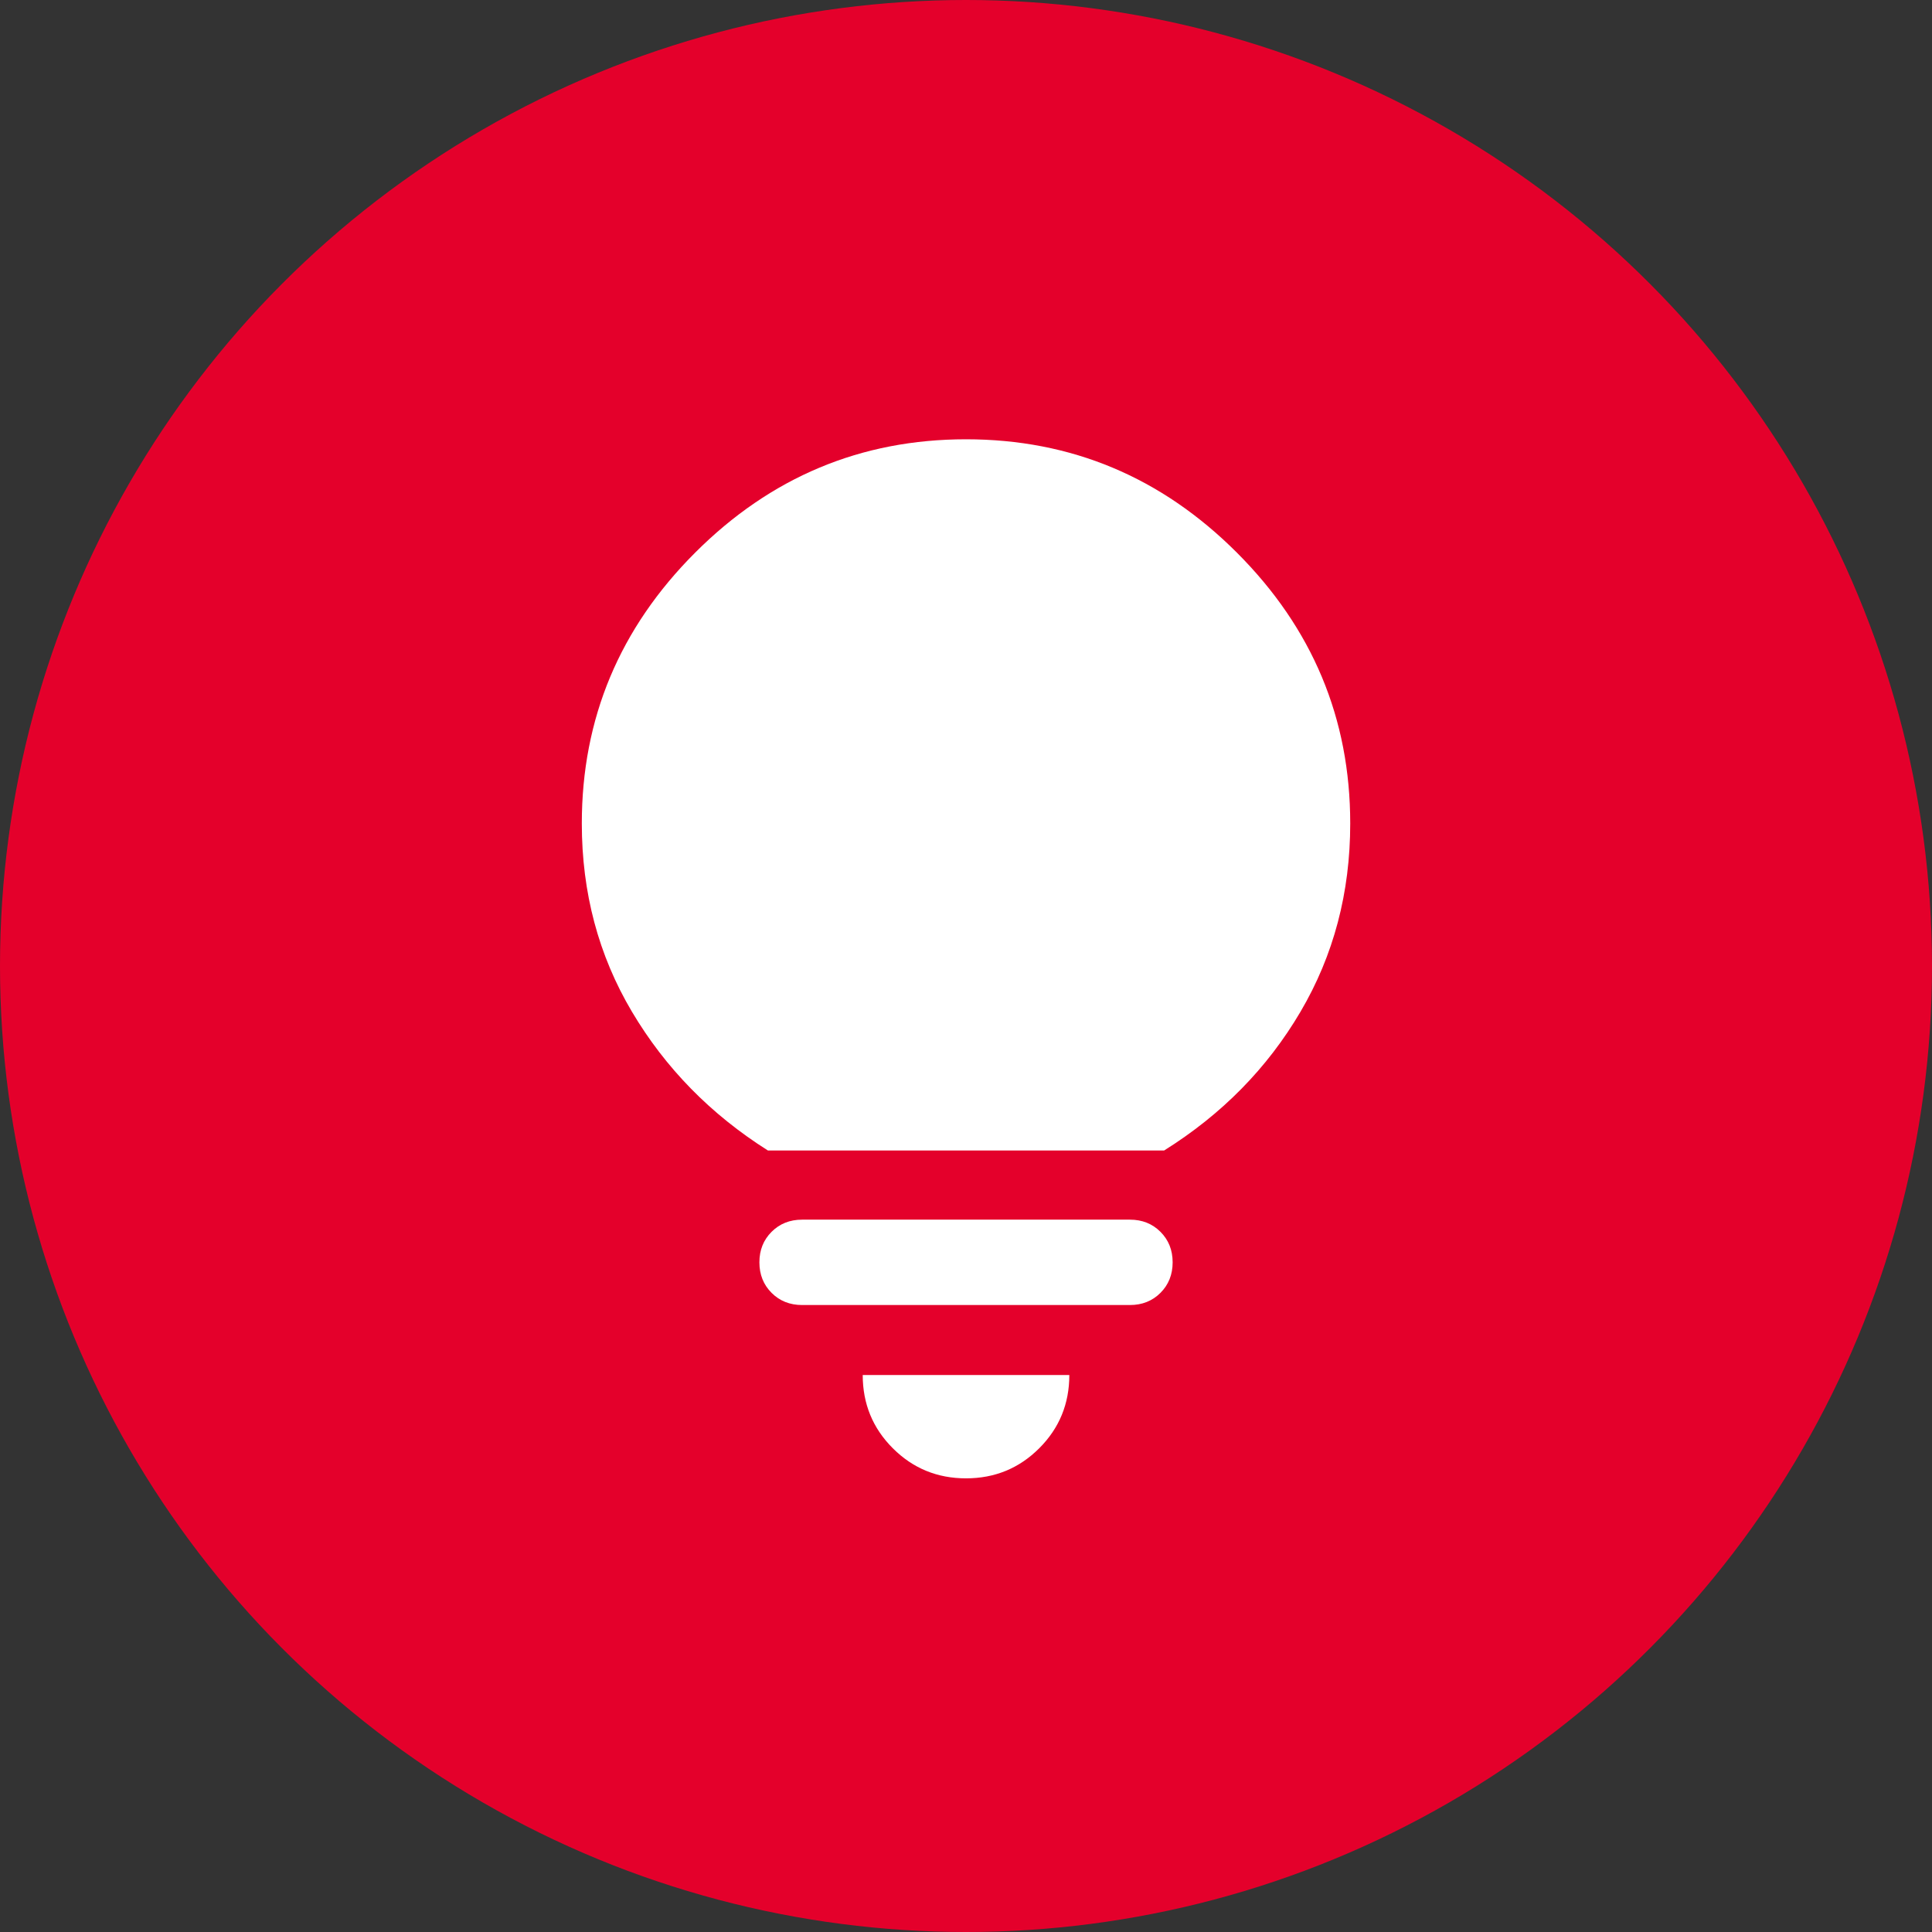
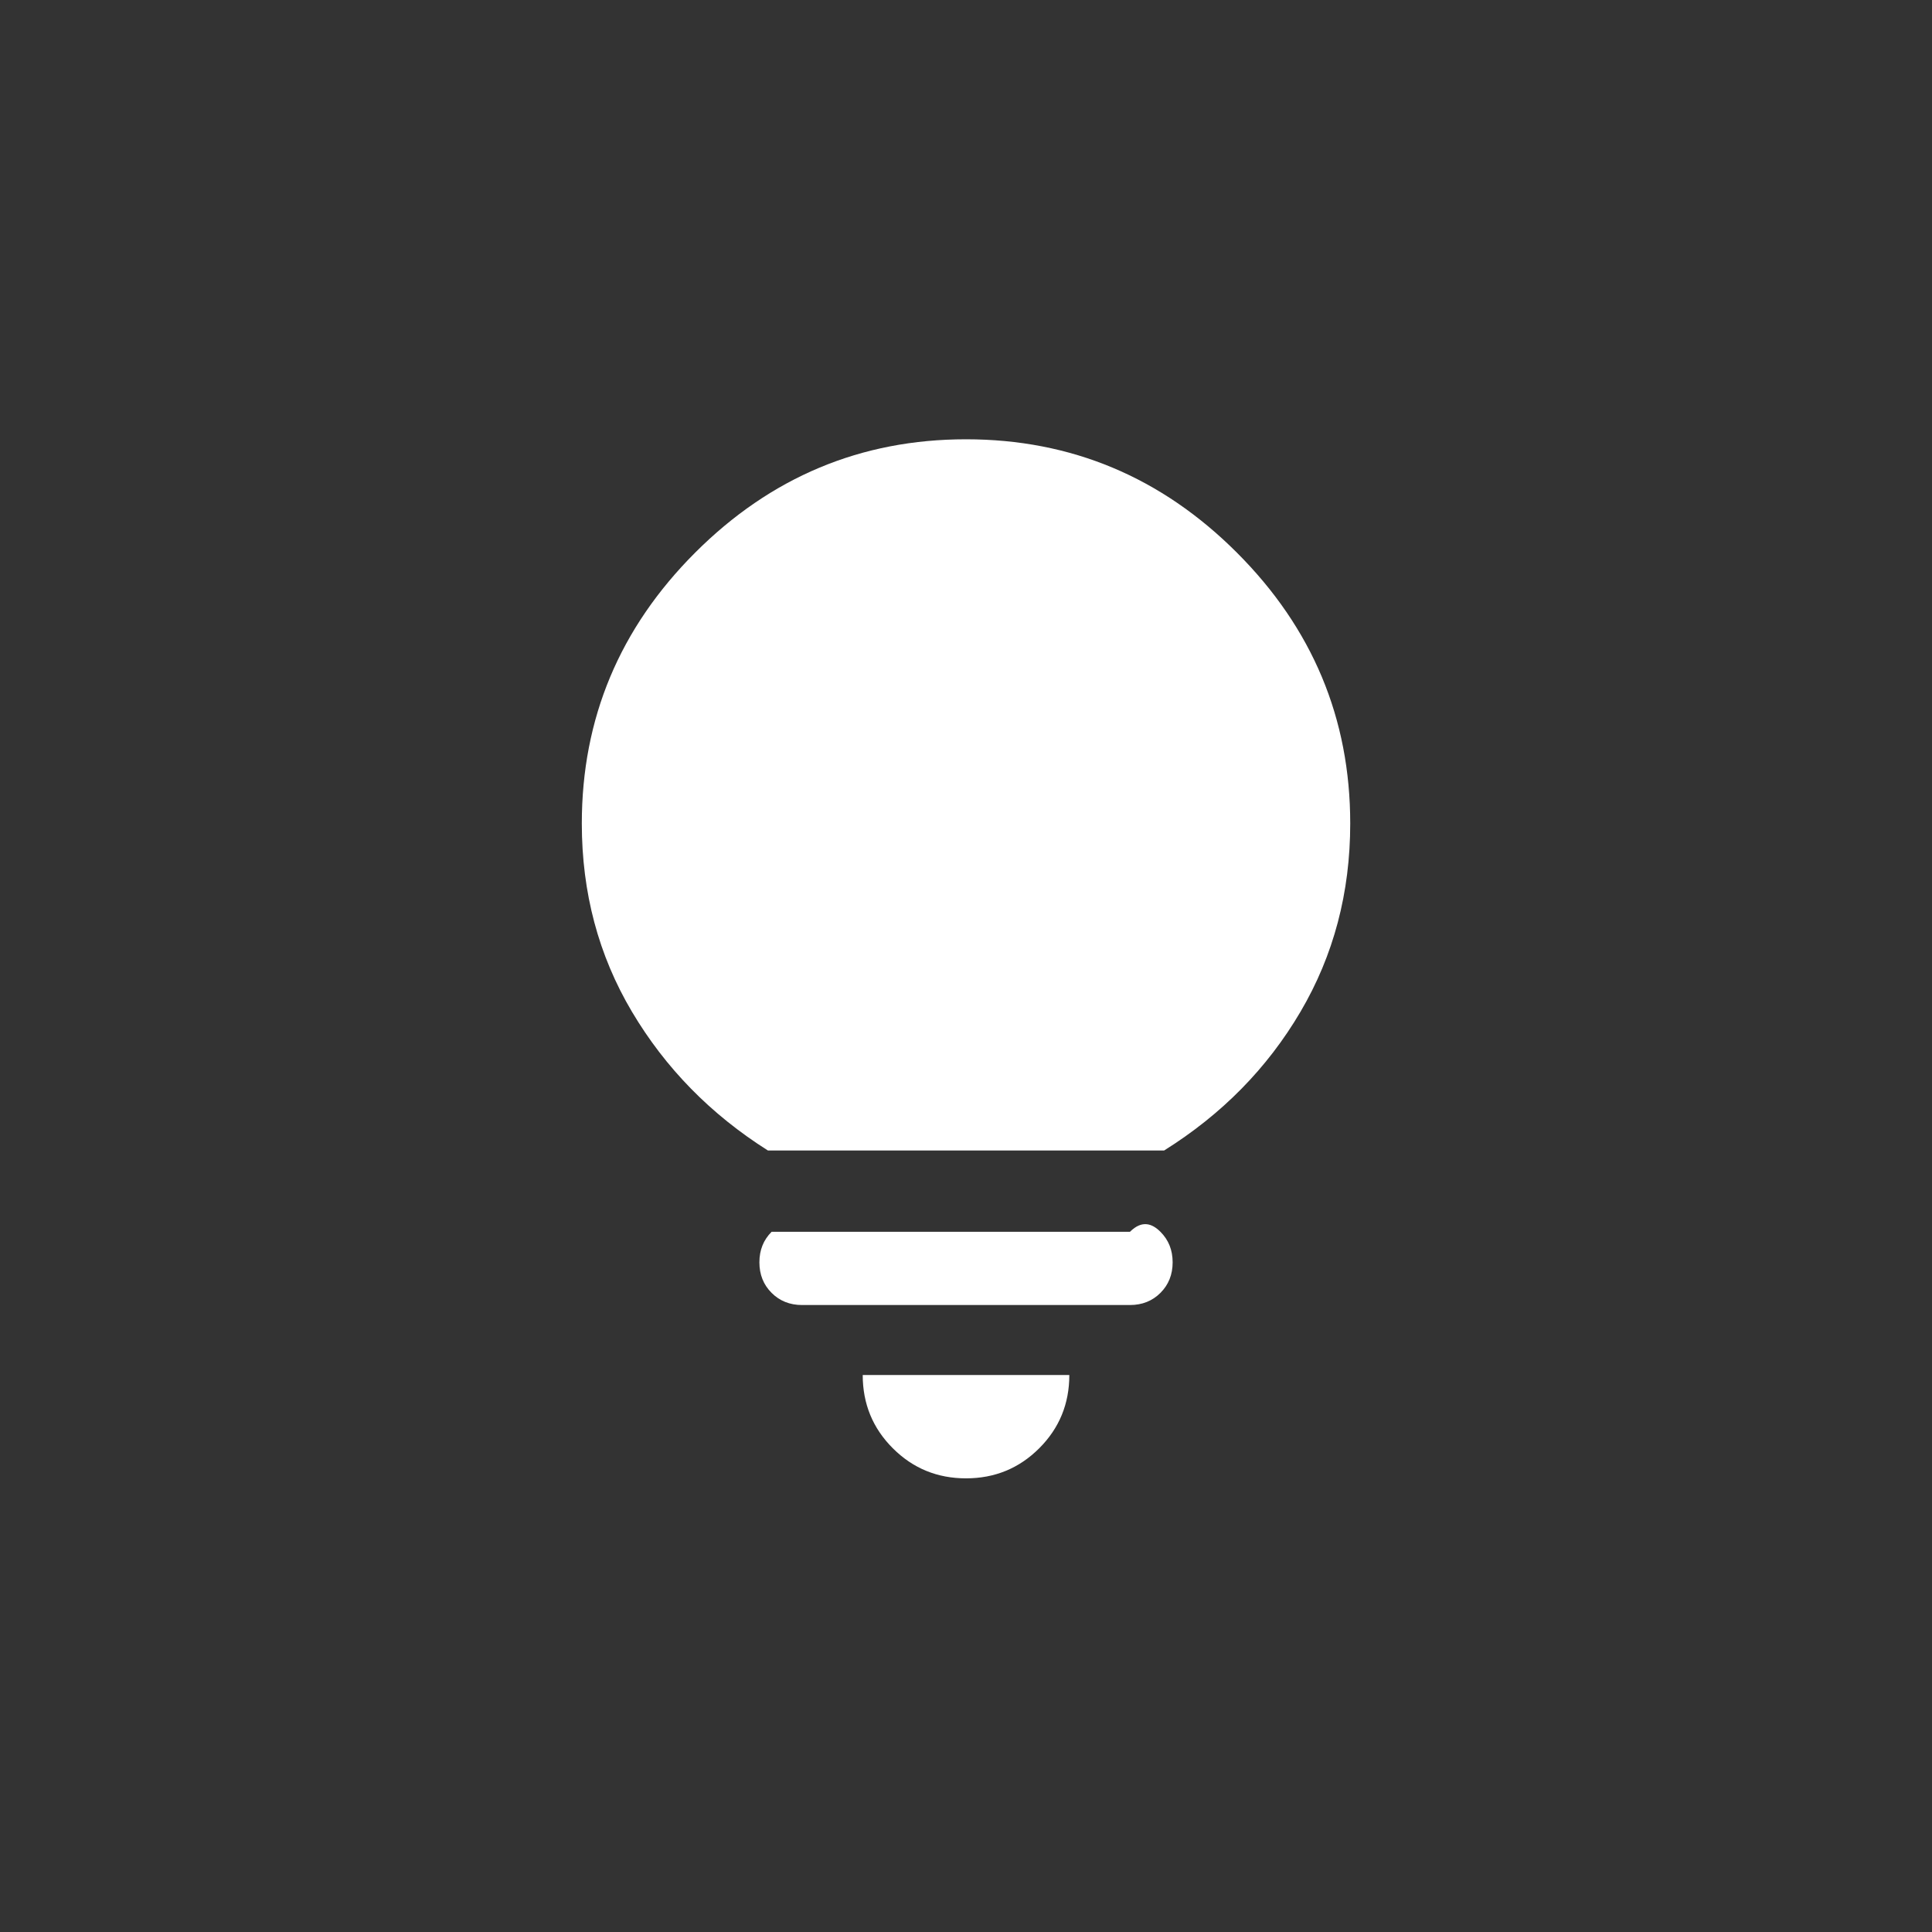
<svg xmlns="http://www.w3.org/2000/svg" width="48" height="48" viewBox="0 0 48 48" fill="none">
  <rect x="0" y="0" width="48" height="48" fill="#333333" stroke="none" />
-   <circle cx="24" cy="24" r="24" fill="#E4002B" />
-   <path d="M24 36.729C23.286 36.729 22.68 36.48 22.181 35.981C21.683 35.483 21.434 34.877 21.434 34.162H26.567C26.567 34.877 26.318 35.483 25.82 35.981C25.321 36.48 24.715 36.729 24 36.729ZM19.928 32.423C19.624 32.423 19.371 32.322 19.17 32.121C18.968 31.919 18.867 31.666 18.867 31.362C18.867 31.058 18.968 30.806 19.17 30.604C19.371 30.403 19.624 30.302 19.928 30.302H28.073C28.377 30.302 28.63 30.403 28.831 30.604C29.033 30.806 29.134 31.058 29.134 31.362C29.134 31.666 29.033 31.919 28.831 32.121C28.63 32.322 28.377 32.423 28.073 32.423H19.928ZM19.079 28.584C17.658 27.686 16.532 26.537 15.701 25.137C14.87 23.737 14.455 22.178 14.455 20.459C14.455 17.85 15.394 15.607 17.271 13.73C19.148 11.853 21.391 10.914 24 10.914C26.61 10.914 28.853 11.853 30.73 13.73C32.607 15.607 33.546 17.85 33.546 20.459C33.546 22.178 33.134 23.737 32.31 25.137C31.487 26.537 30.357 27.686 28.922 28.584H19.079Z" fill="white" />
+   <path d="M24 36.729C23.286 36.729 22.68 36.48 22.181 35.981C21.683 35.483 21.434 34.877 21.434 34.162H26.567C26.567 34.877 26.318 35.483 25.82 35.981C25.321 36.48 24.715 36.729 24 36.729ZM19.928 32.423C19.624 32.423 19.371 32.322 19.17 32.121C18.968 31.919 18.867 31.666 18.867 31.362C18.867 31.058 18.968 30.806 19.17 30.604H28.073C28.377 30.302 28.63 30.403 28.831 30.604C29.033 30.806 29.134 31.058 29.134 31.362C29.134 31.666 29.033 31.919 28.831 32.121C28.63 32.322 28.377 32.423 28.073 32.423H19.928ZM19.079 28.584C17.658 27.686 16.532 26.537 15.701 25.137C14.87 23.737 14.455 22.178 14.455 20.459C14.455 17.85 15.394 15.607 17.271 13.73C19.148 11.853 21.391 10.914 24 10.914C26.61 10.914 28.853 11.853 30.73 13.73C32.607 15.607 33.546 17.85 33.546 20.459C33.546 22.178 33.134 23.737 32.31 25.137C31.487 26.537 30.357 27.686 28.922 28.584H19.079Z" fill="white" />
</svg>